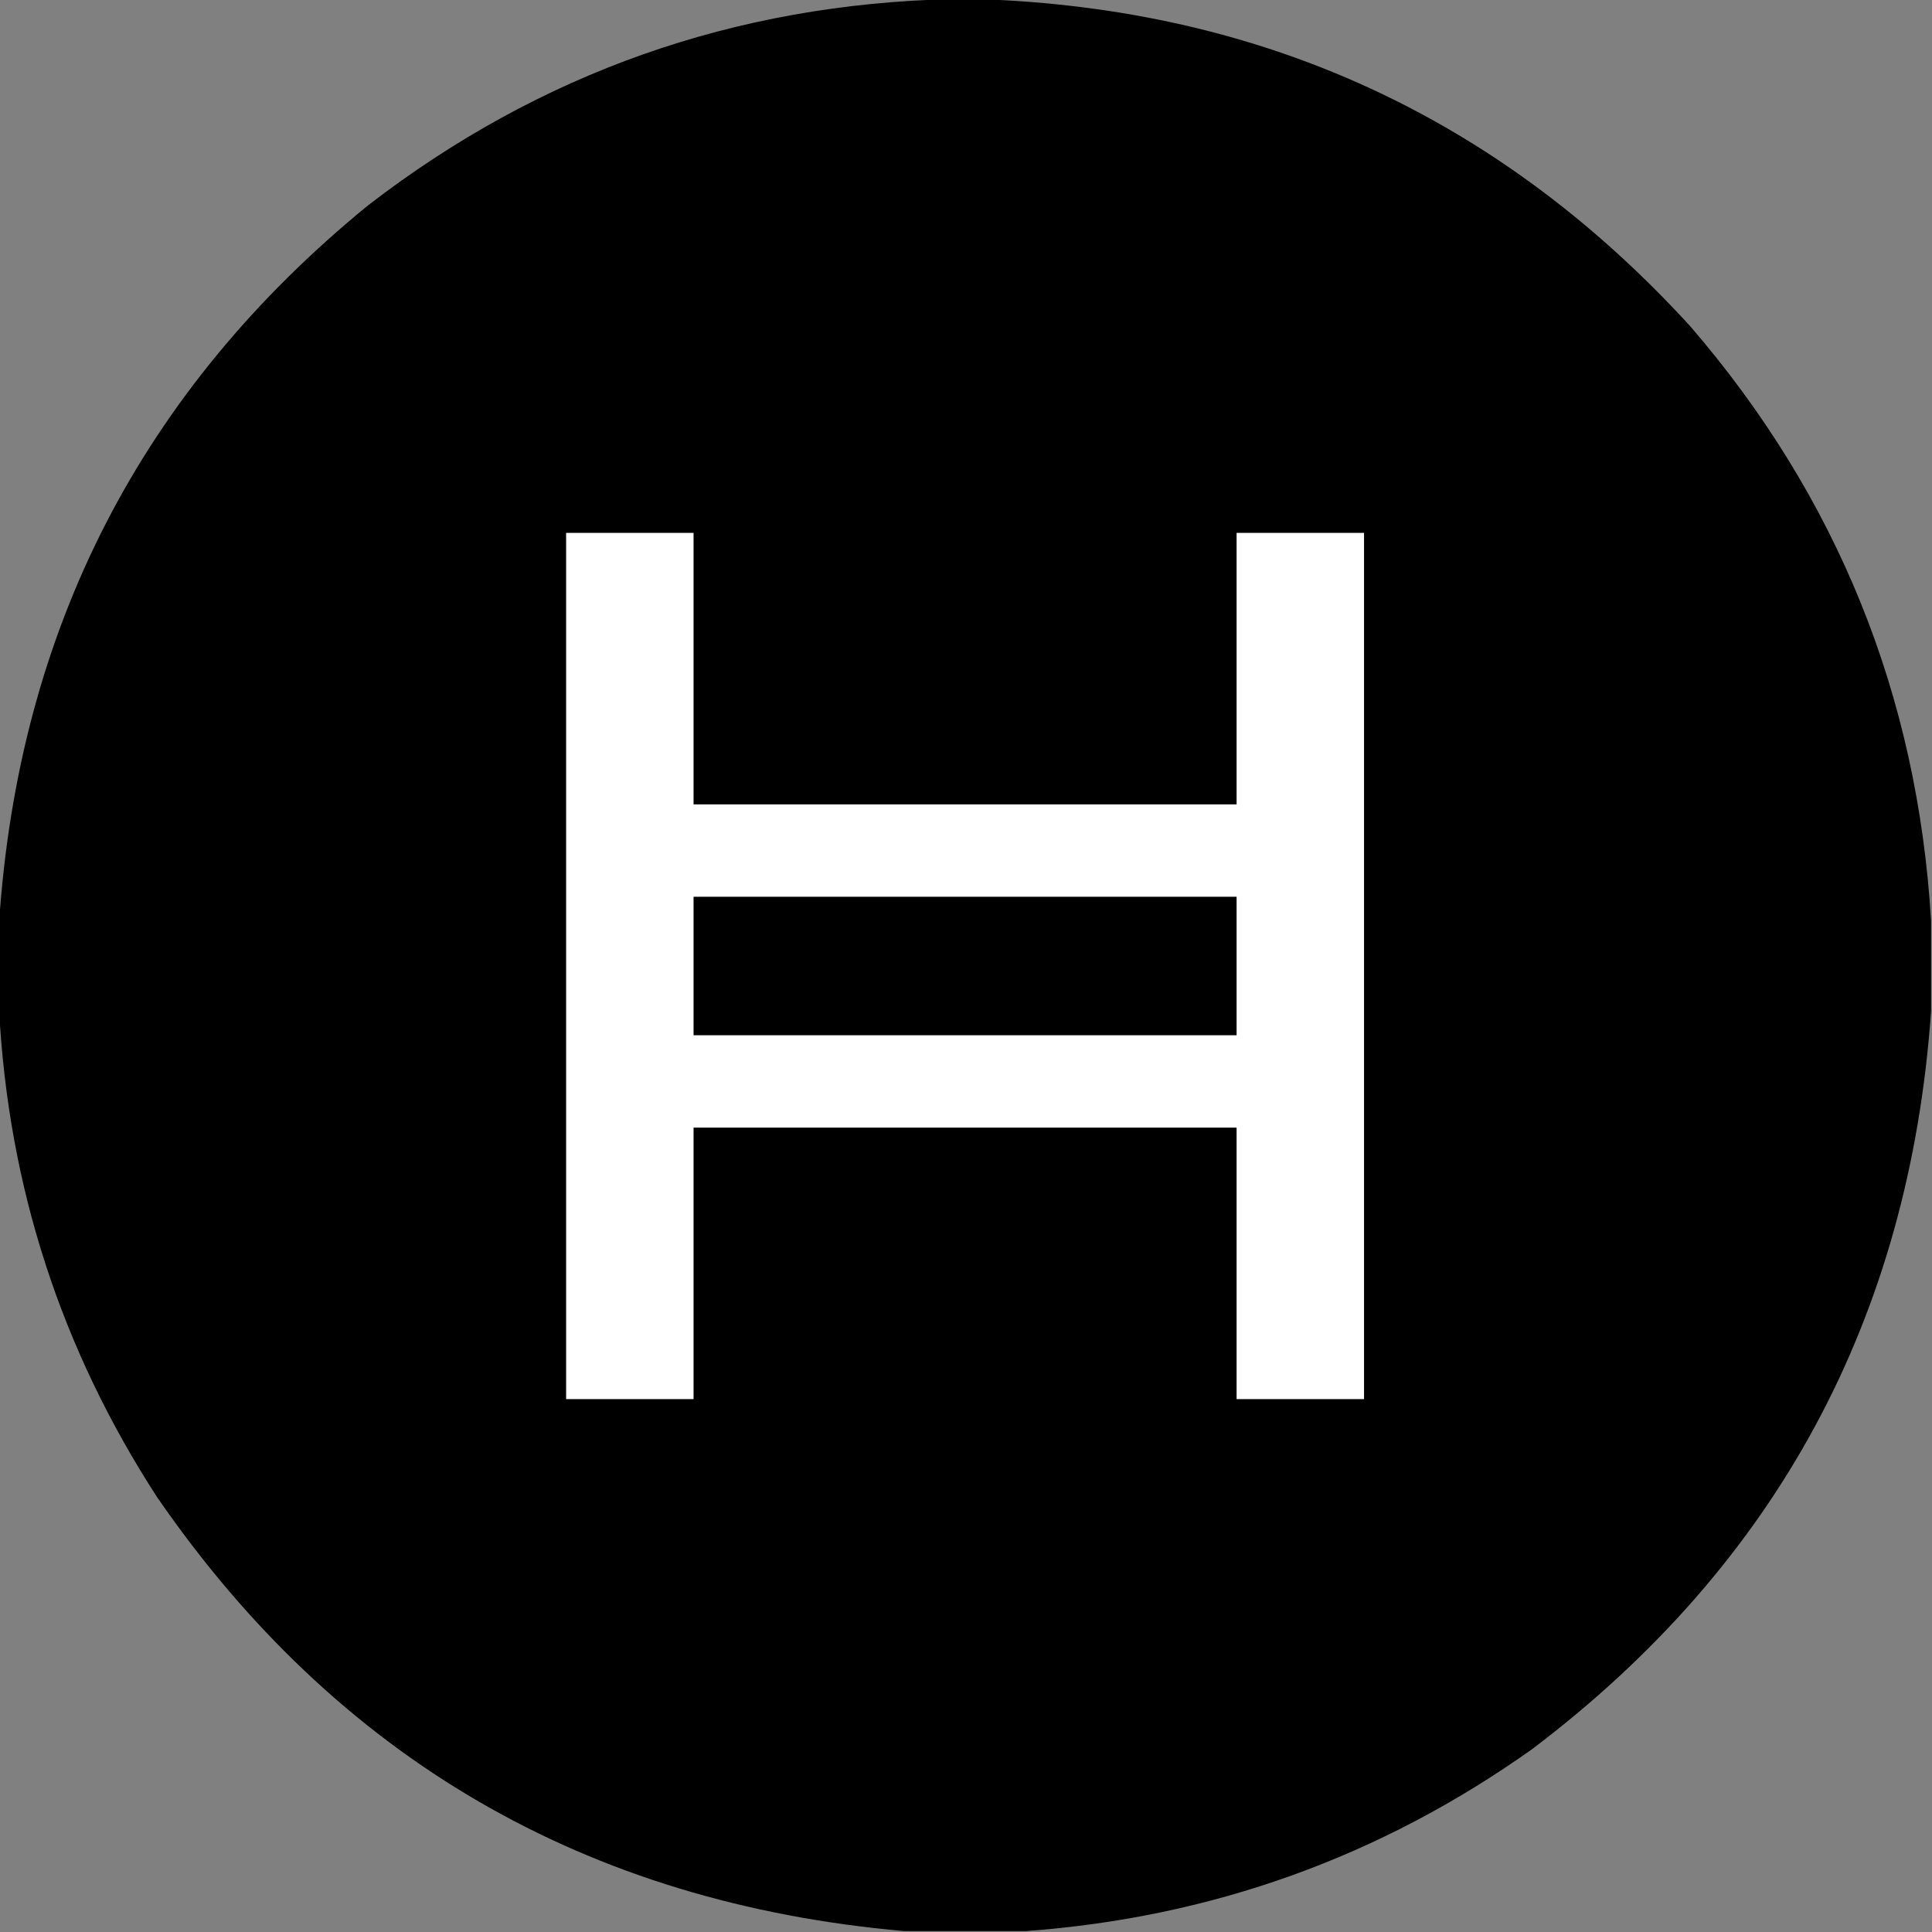
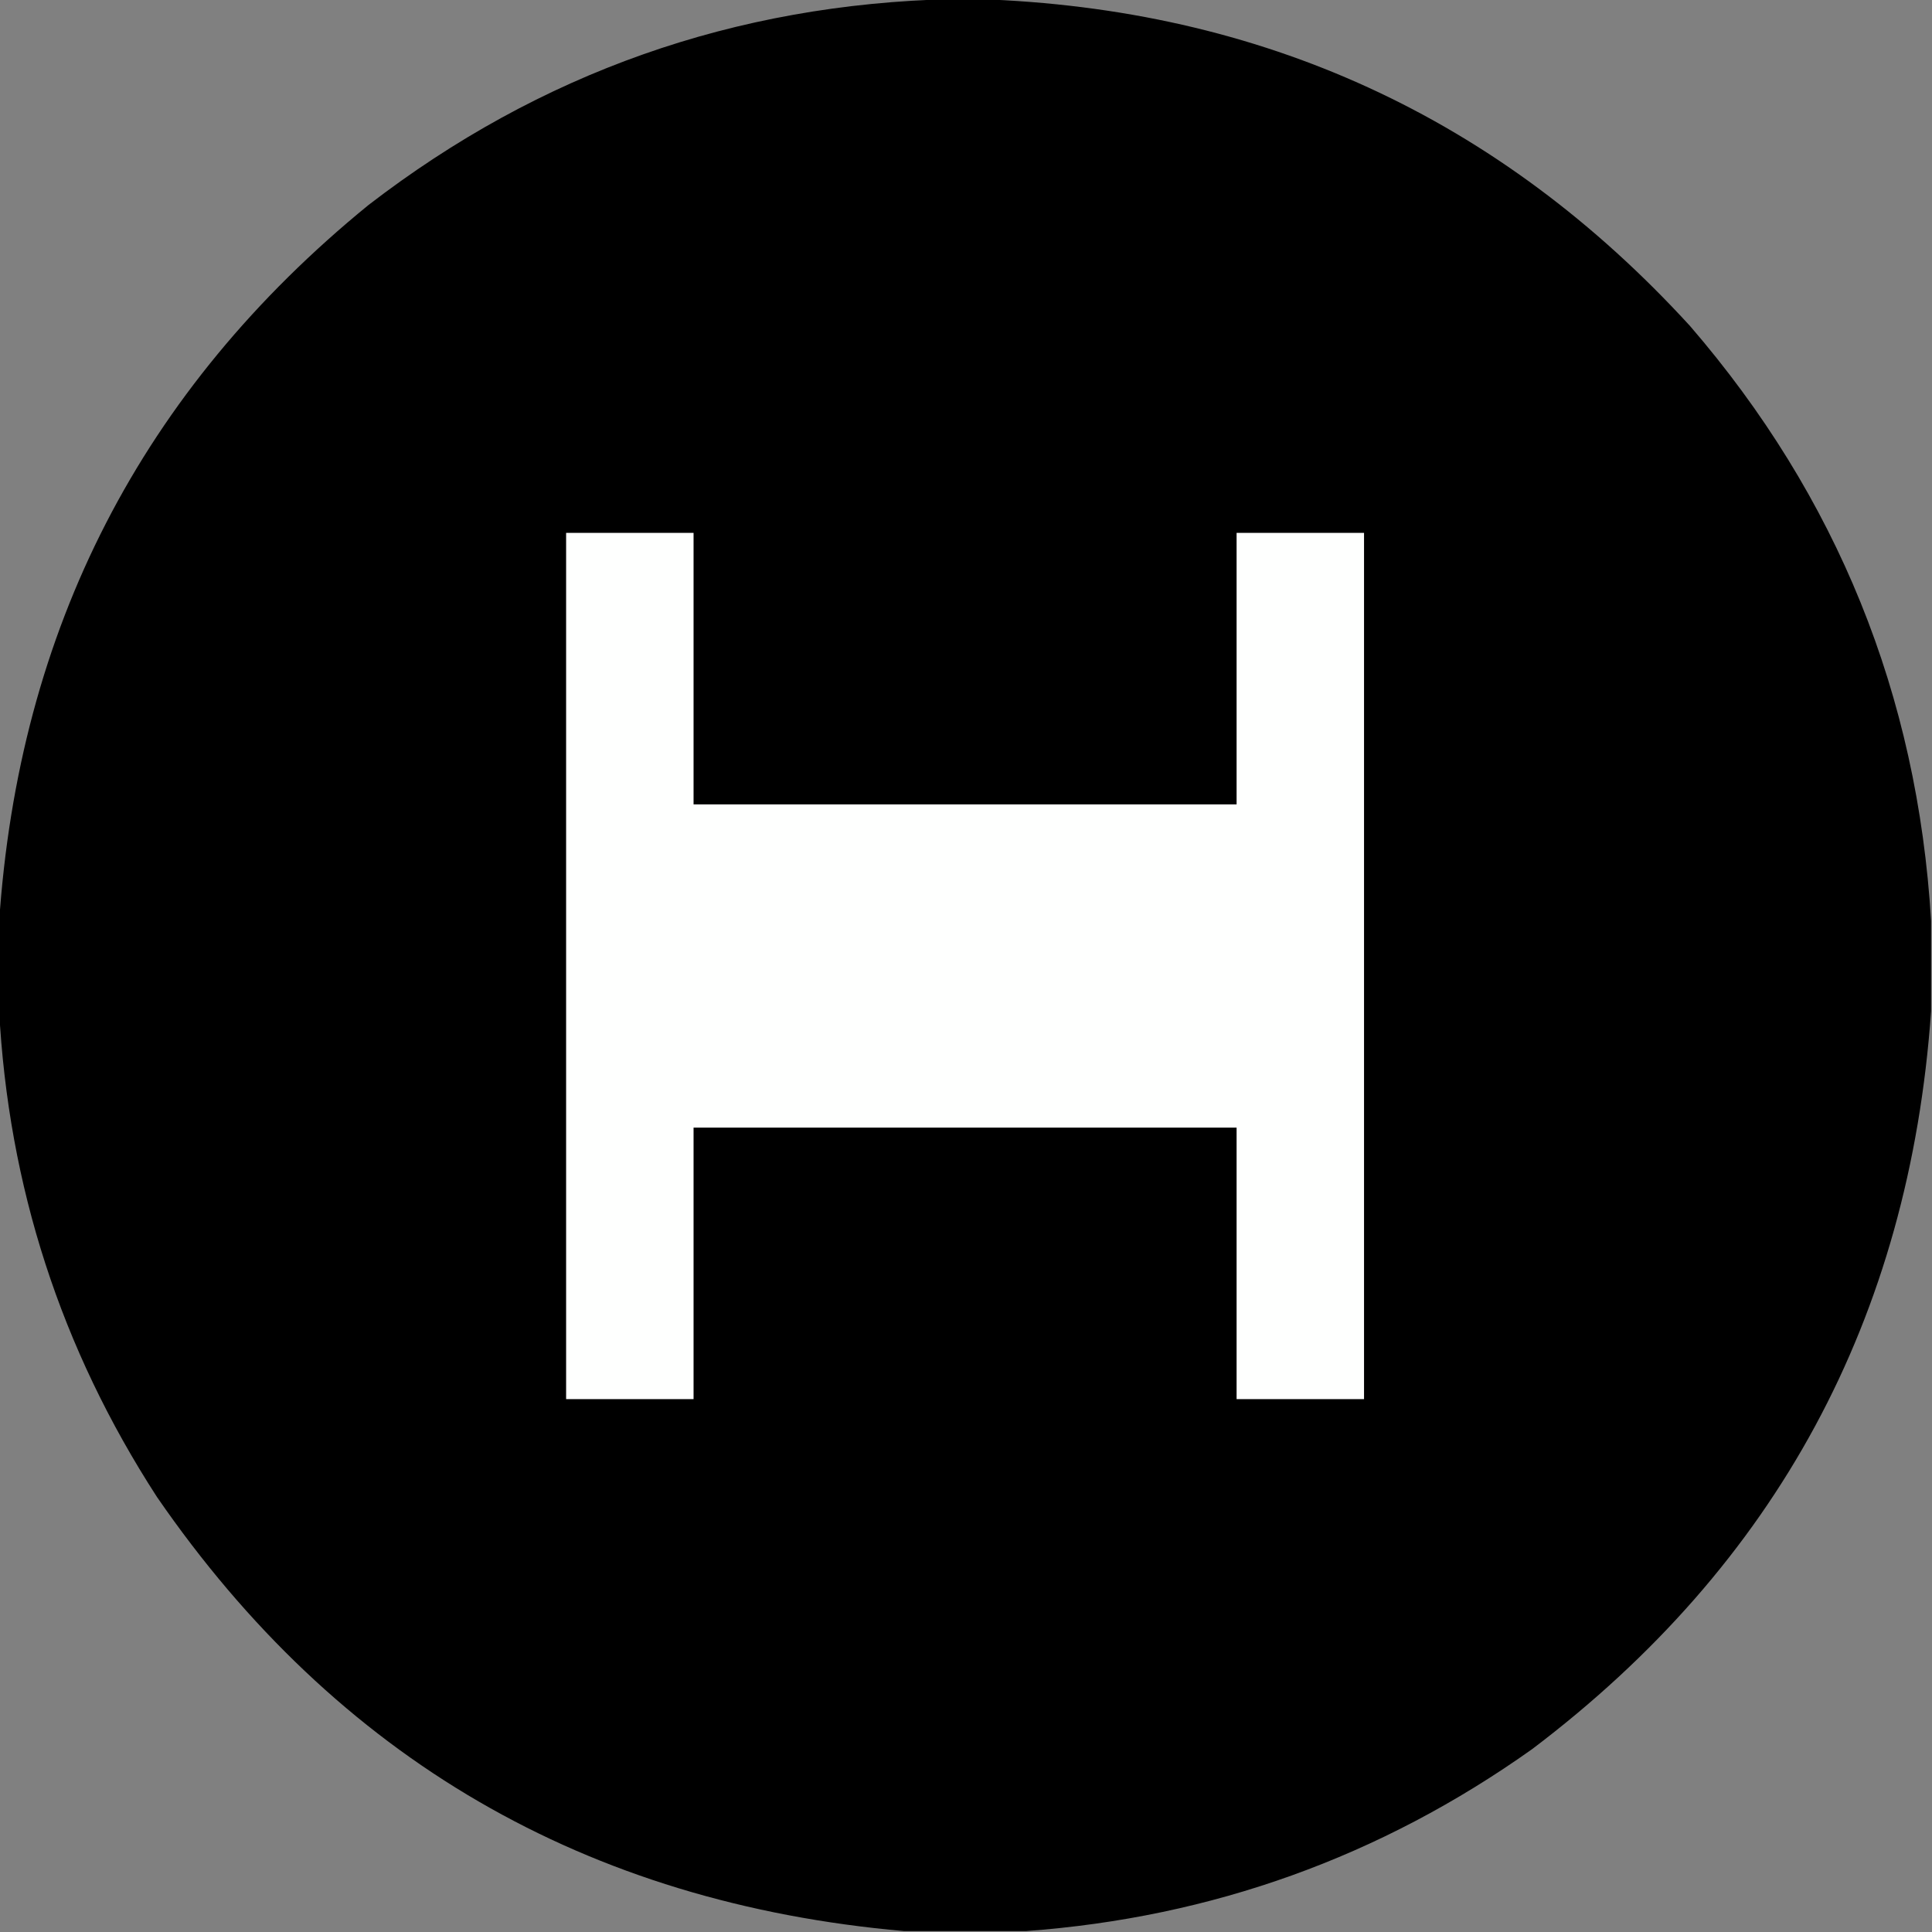
<svg xmlns="http://www.w3.org/2000/svg" version="1.1" width="1046px" height="1046px" style="shape-rendering:geometricPrecision; text-rendering:geometricPrecision; image-rendering:optimizeQuality; fill-rule:evenodd; clip-rule:evenodd">
  <rect width="100%" height="100%" fill="#808080" stroke="none" />
  <g>
    <path style="opacity:0.998" fill="#000000" d="M 515.5,-0.5 C 520.167,-0.5 524.833,-0.5 529.5,-0.5C 683.16,4.518 811.66,63.518 915,176.5C 994.645,268.842 1038.14,376.175 1045.5,498.5C 1045.5,514.833 1045.5,531.167 1045.5,547.5C 1033.77,713.834 961.766,847.001 829.5,947C 747.455,1005.3 656.122,1038.13 555.5,1045.5C 533.5,1045.5 511.5,1045.5 489.5,1045.5C 317.295,1030.35 182.461,952.017 85,810.5C 32.948,730.175 4.448,642.175 -0.5,546.5C -0.5,530.833 -0.5,515.167 -0.5,499.5C 10.048,340.623 76.715,211.123 199.5,111C 292.447,39.403 397.781,2.236 515.5,-0.5 Z" />
  </g>
  <g>
    <path style="opacity:1" fill="#fefffe" d="M 306.5,288.5 C 329.5,288.5 352.5,288.5 375.5,288.5C 375.5,337.5 375.5,386.5 375.5,435.5C 473.5,435.5 571.5,435.5 669.5,435.5C 669.5,386.5 669.5,337.5 669.5,288.5C 692.5,288.5 715.5,288.5 738.5,288.5C 738.5,444.833 738.5,601.167 738.5,757.5C 715.5,757.5 692.5,757.5 669.5,757.5C 669.5,708.5 669.5,659.5 669.5,610.5C 571.5,610.5 473.5,610.5 375.5,610.5C 375.5,659.5 375.5,708.5 375.5,757.5C 352.5,757.5 329.5,757.5 306.5,757.5C 306.5,601.167 306.5,444.833 306.5,288.5 Z" />
  </g>
  <g>
-     <path style="opacity:1" fill="#000000" d="M 375.5,485.5 C 473.5,485.5 571.5,485.5 669.5,485.5C 669.5,510.5 669.5,535.5 669.5,560.5C 571.5,560.5 473.5,560.5 375.5,560.5C 375.5,535.5 375.5,510.5 375.5,485.5 Z" />
-   </g>
+     </g>
</svg>